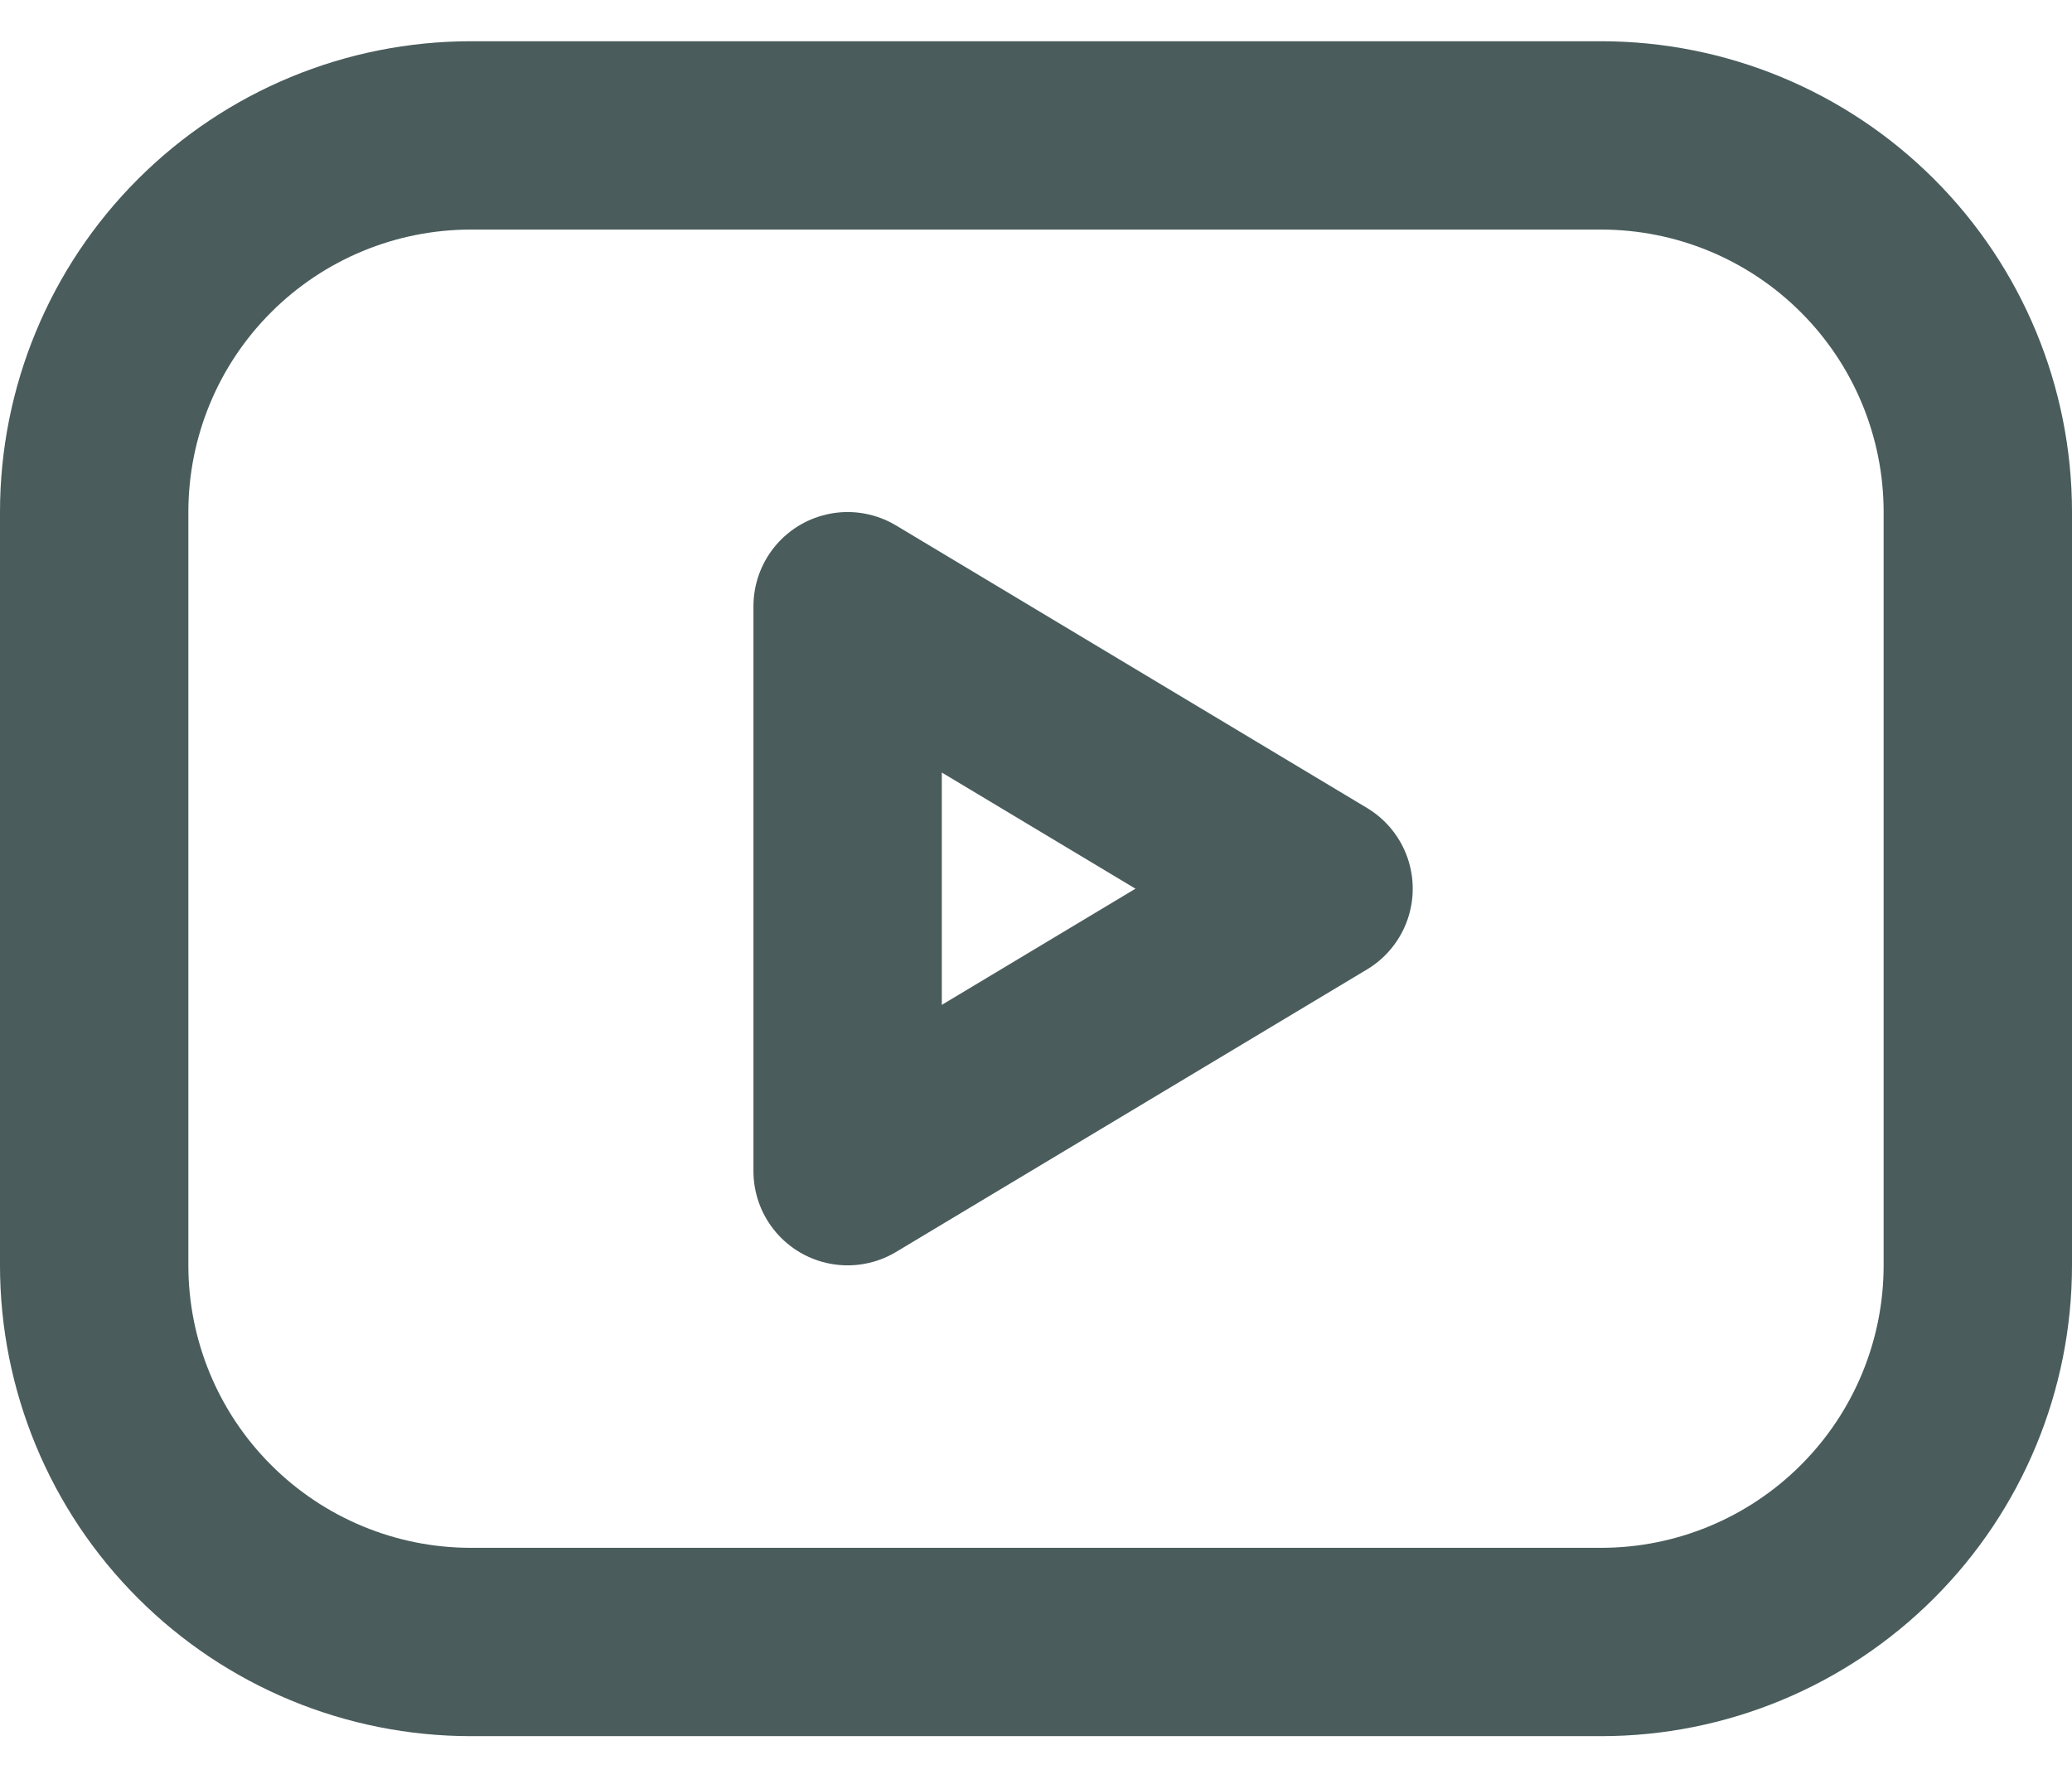
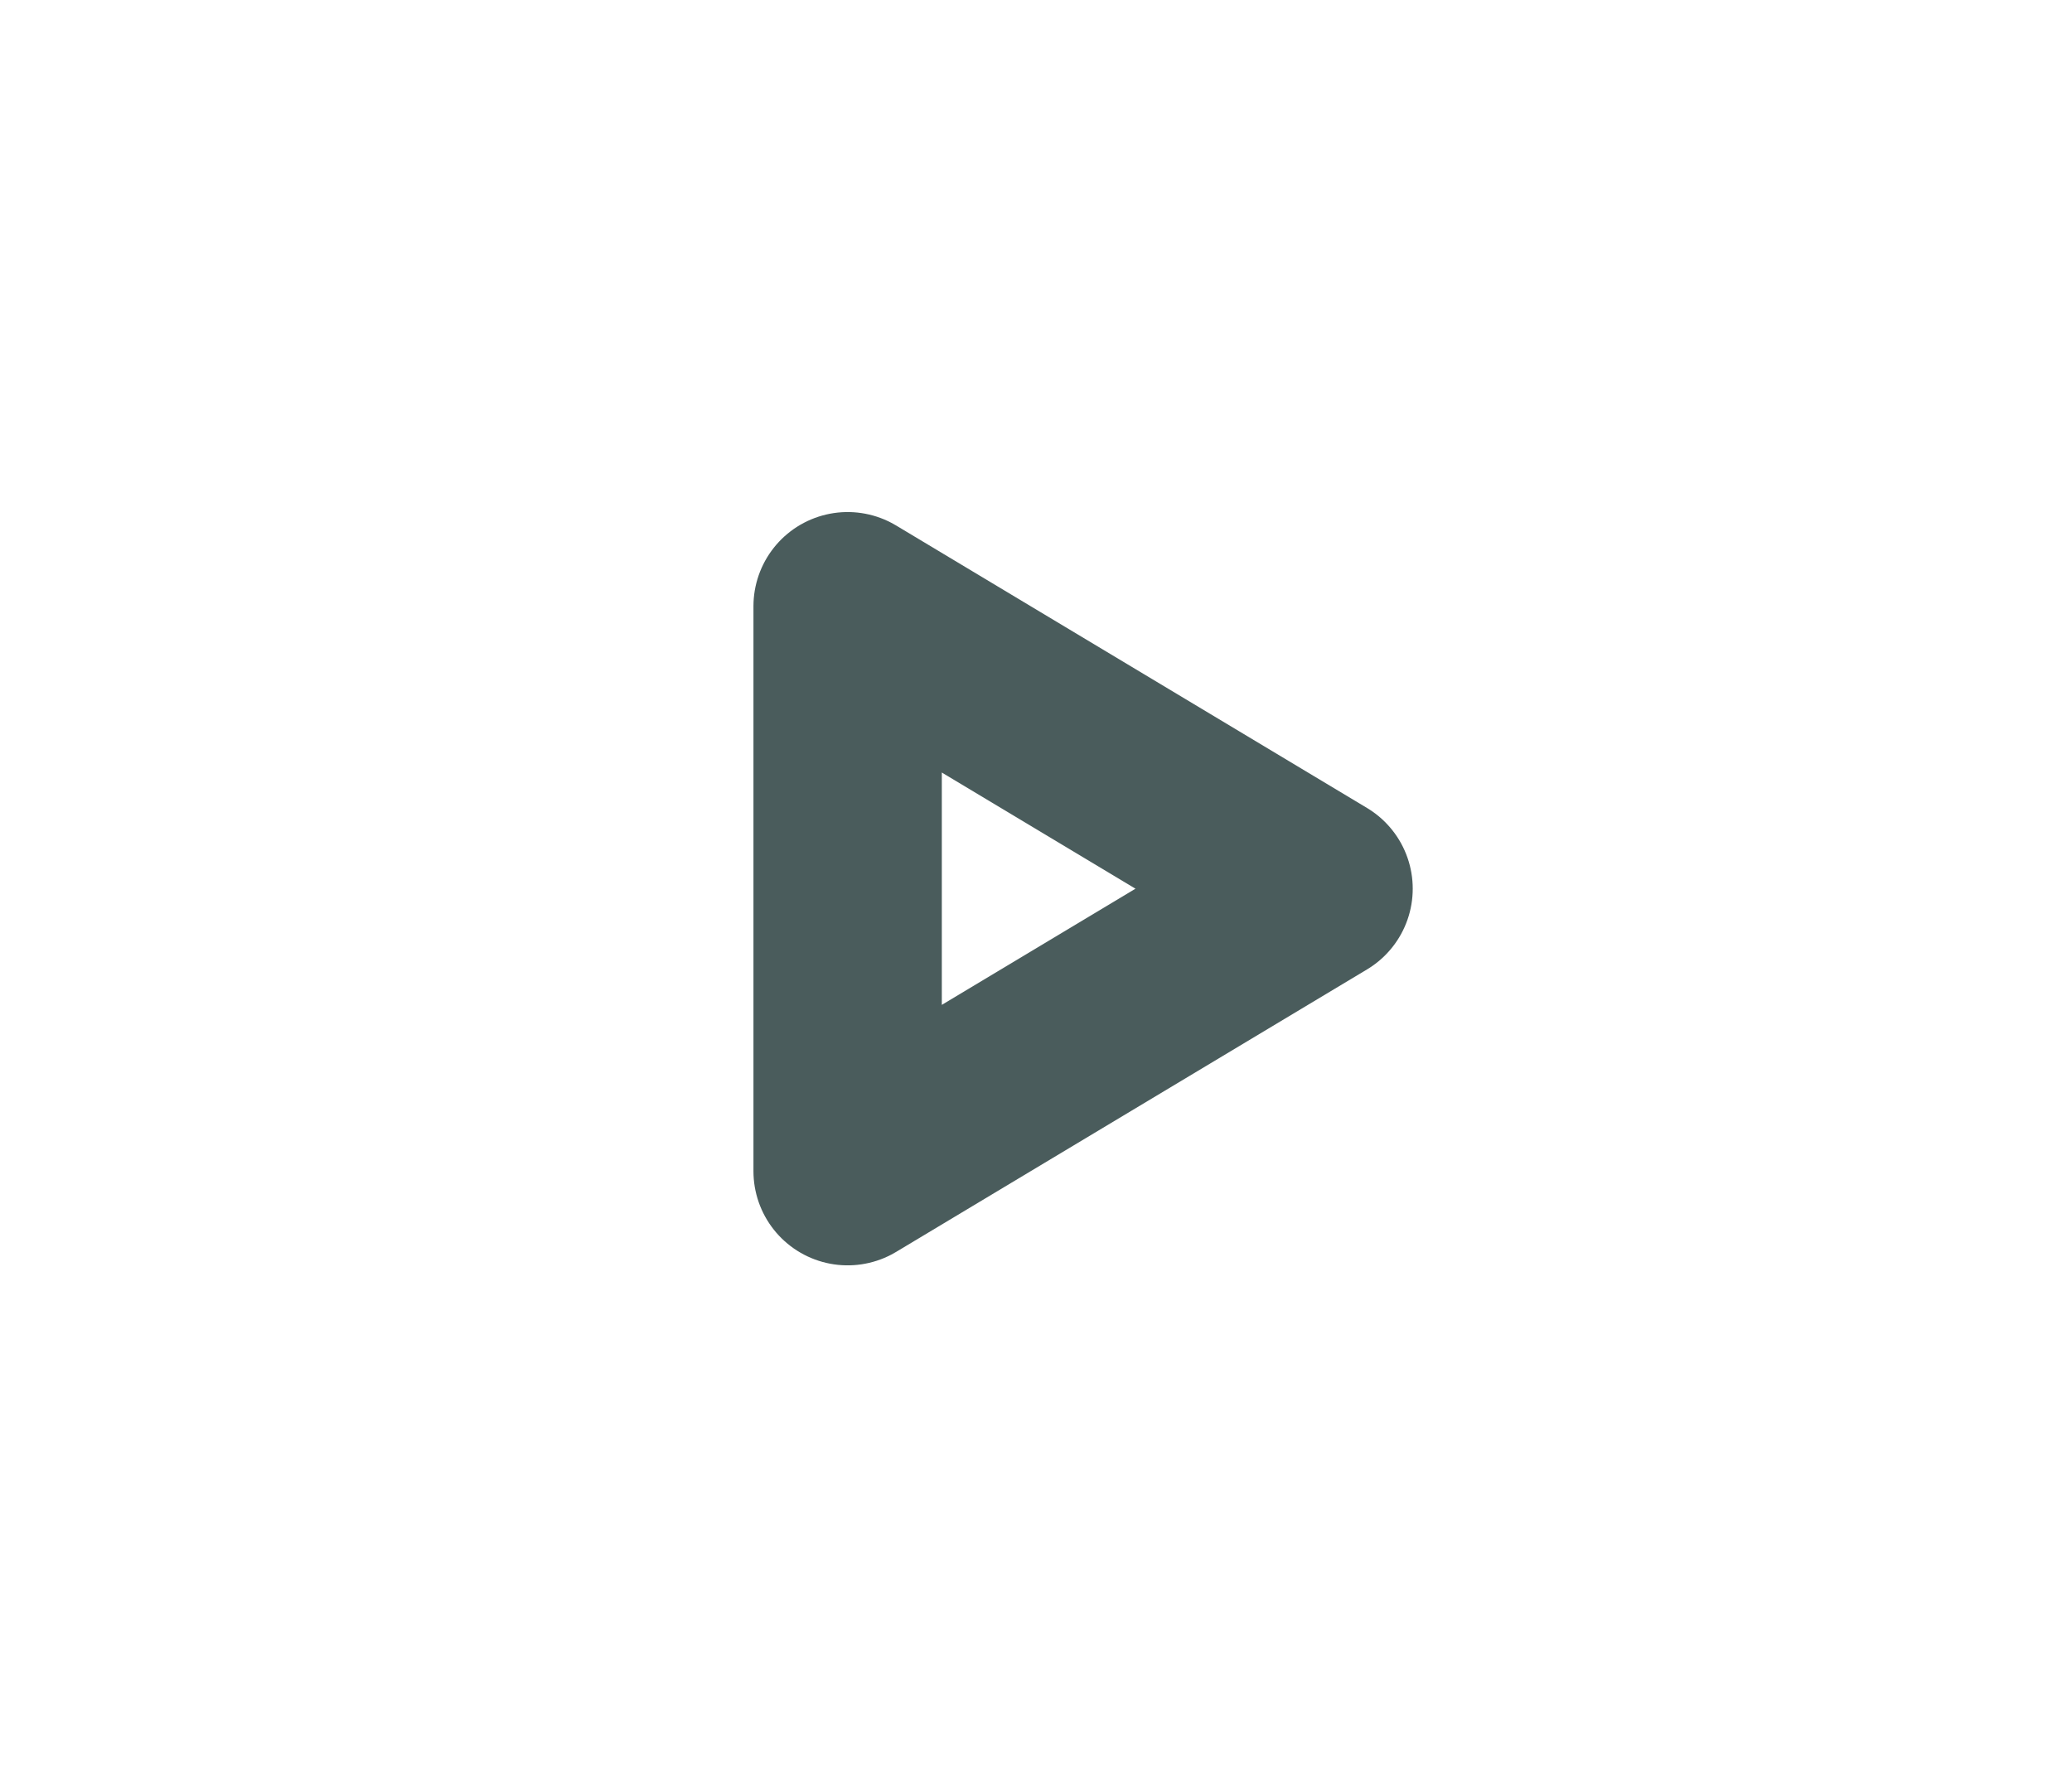
<svg xmlns="http://www.w3.org/2000/svg" width="22" height="19" viewBox="0 0 22 19" fill="none">
-   <path d="M1 5.438C1 4.377 1.421 3.359 2.172 2.609C2.922 1.859 3.939 1.438 5 1.438H17C18.061 1.438 19.078 1.859 19.828 2.609C20.579 3.359 21 4.377 21 5.438V13.438C21 14.498 20.579 15.516 19.828 16.266C19.078 17.016 18.061 17.438 17 17.438H5C3.939 17.438 2.922 17.016 2.172 16.266C1.421 15.516 1 14.498 1 13.438V5.438Z" stroke="#4A5C5C" stroke-width="2" stroke-linecap="round" stroke-linejoin="round" />
  <path d="M9 6.438L14 9.438L9 12.438V6.438Z" stroke="#4A5C5C" stroke-width="2" stroke-linecap="round" stroke-linejoin="round" />
</svg>